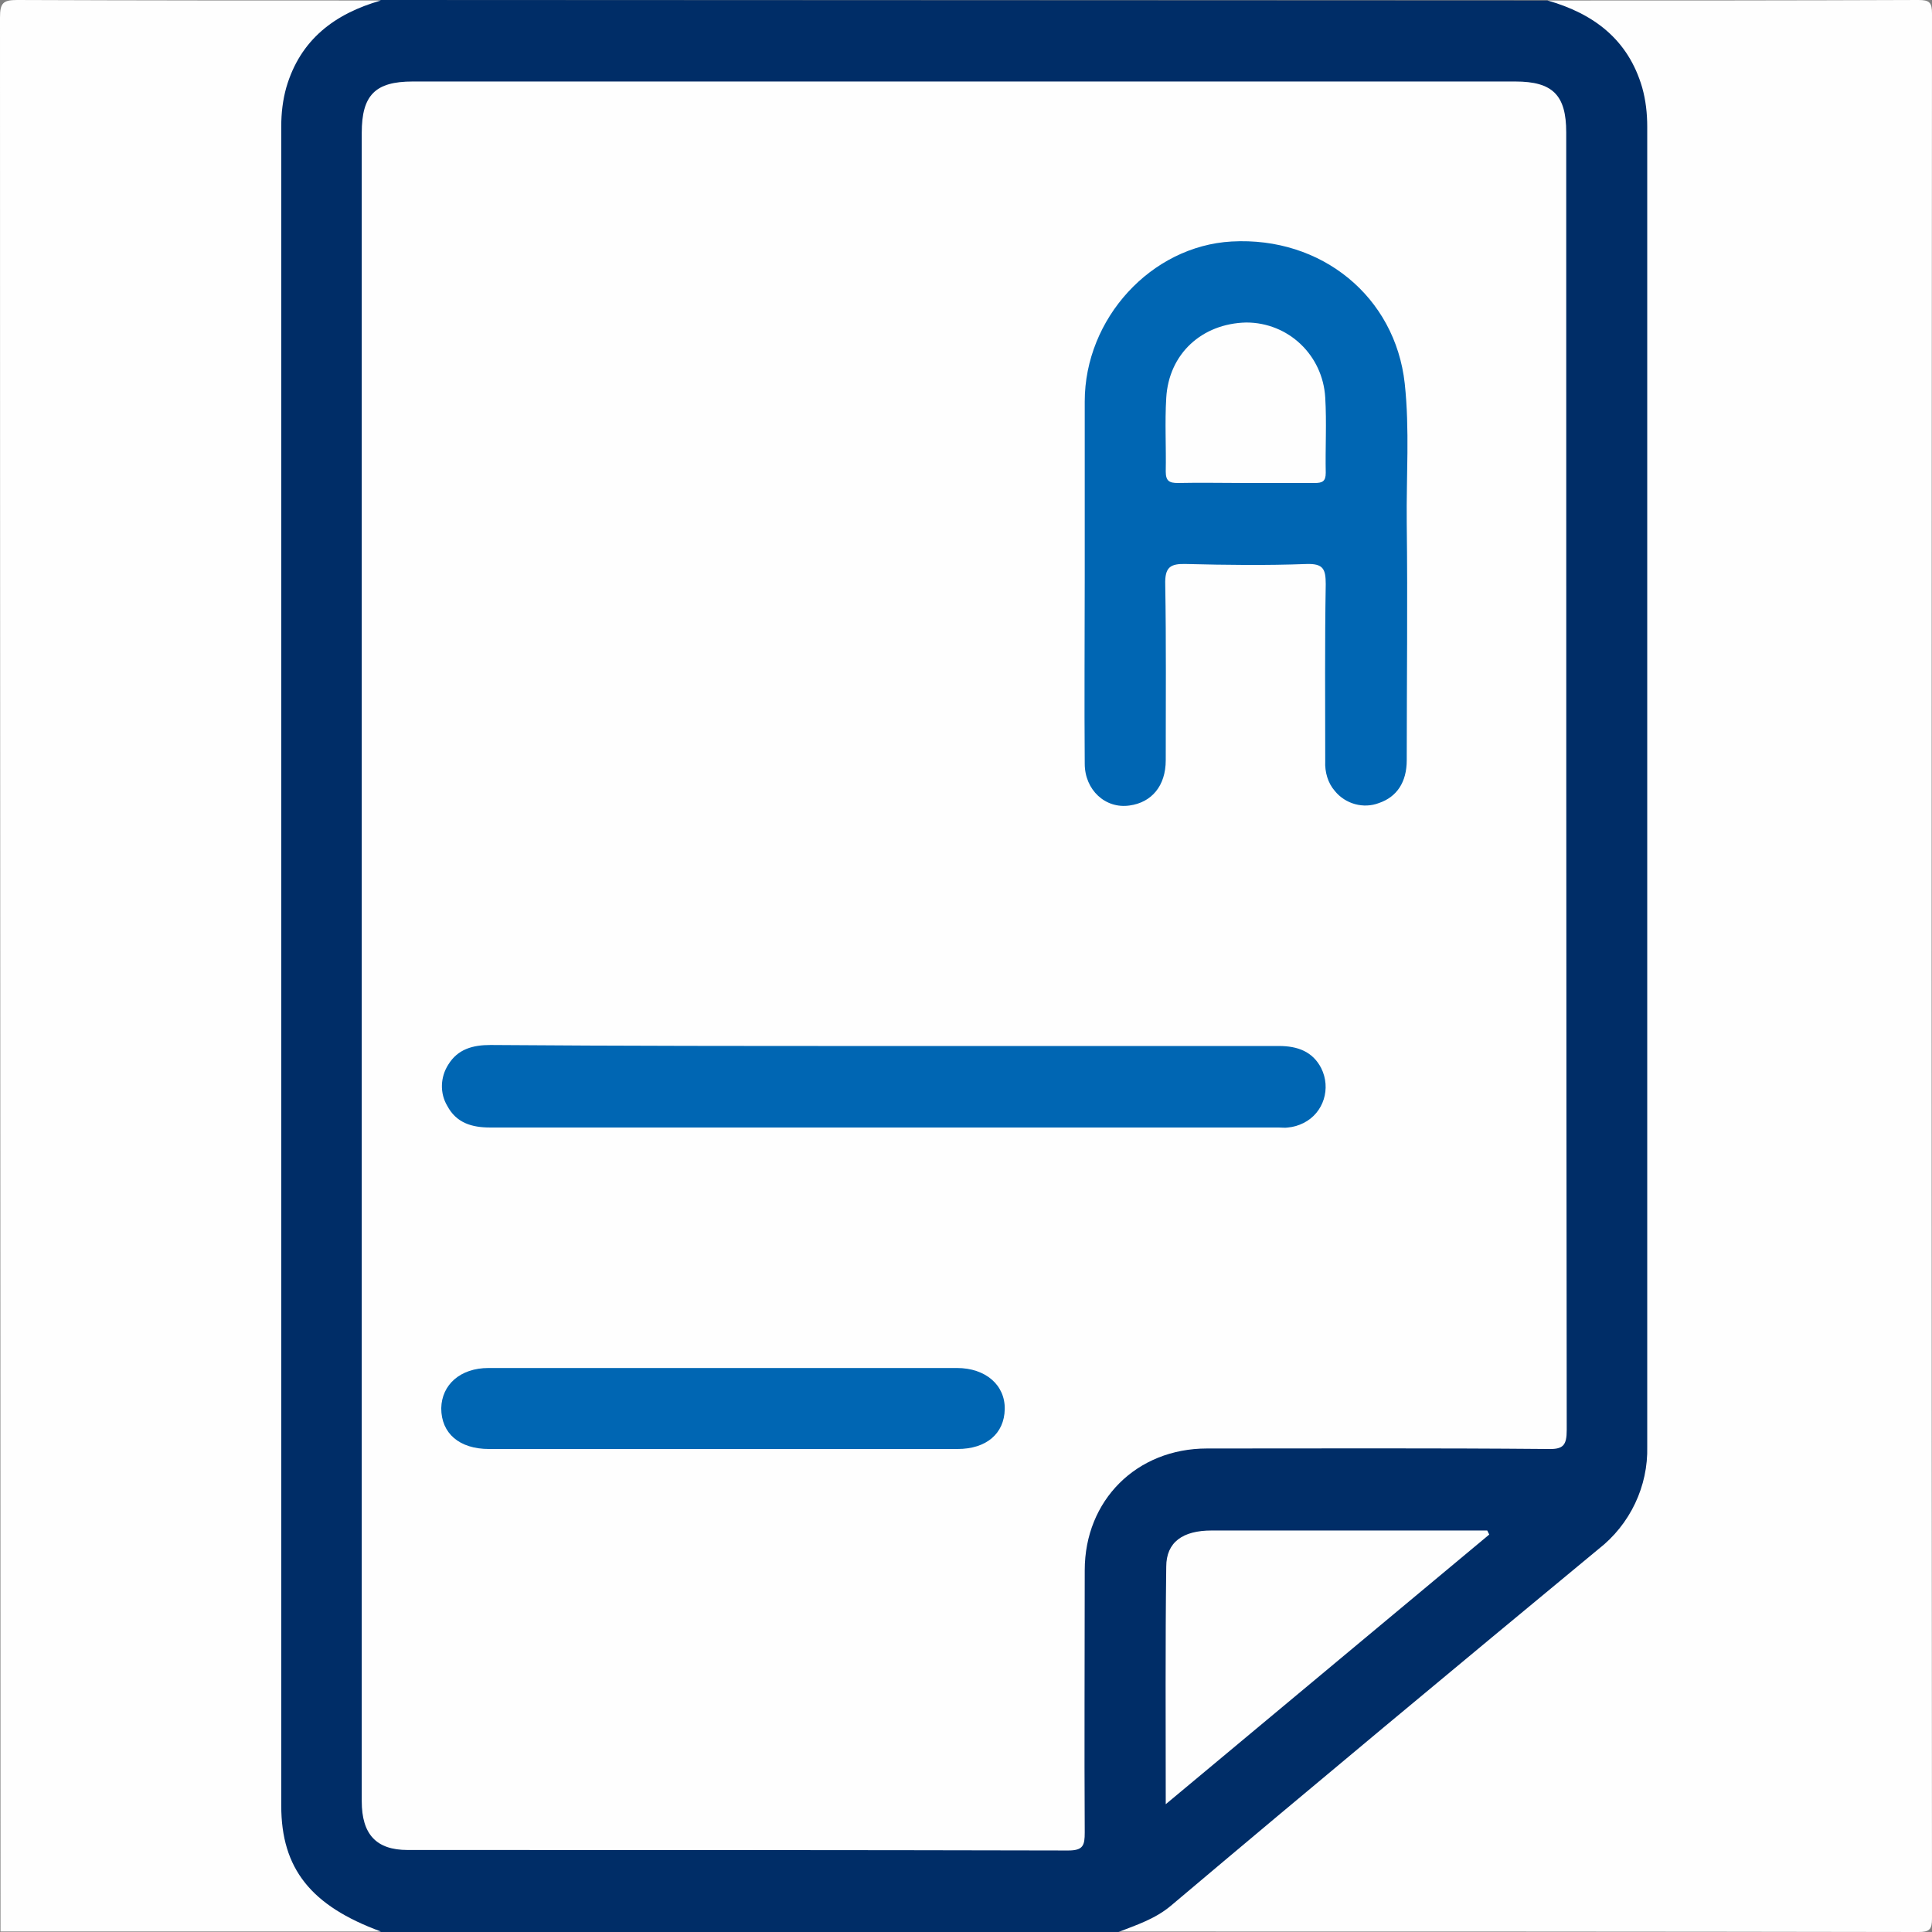
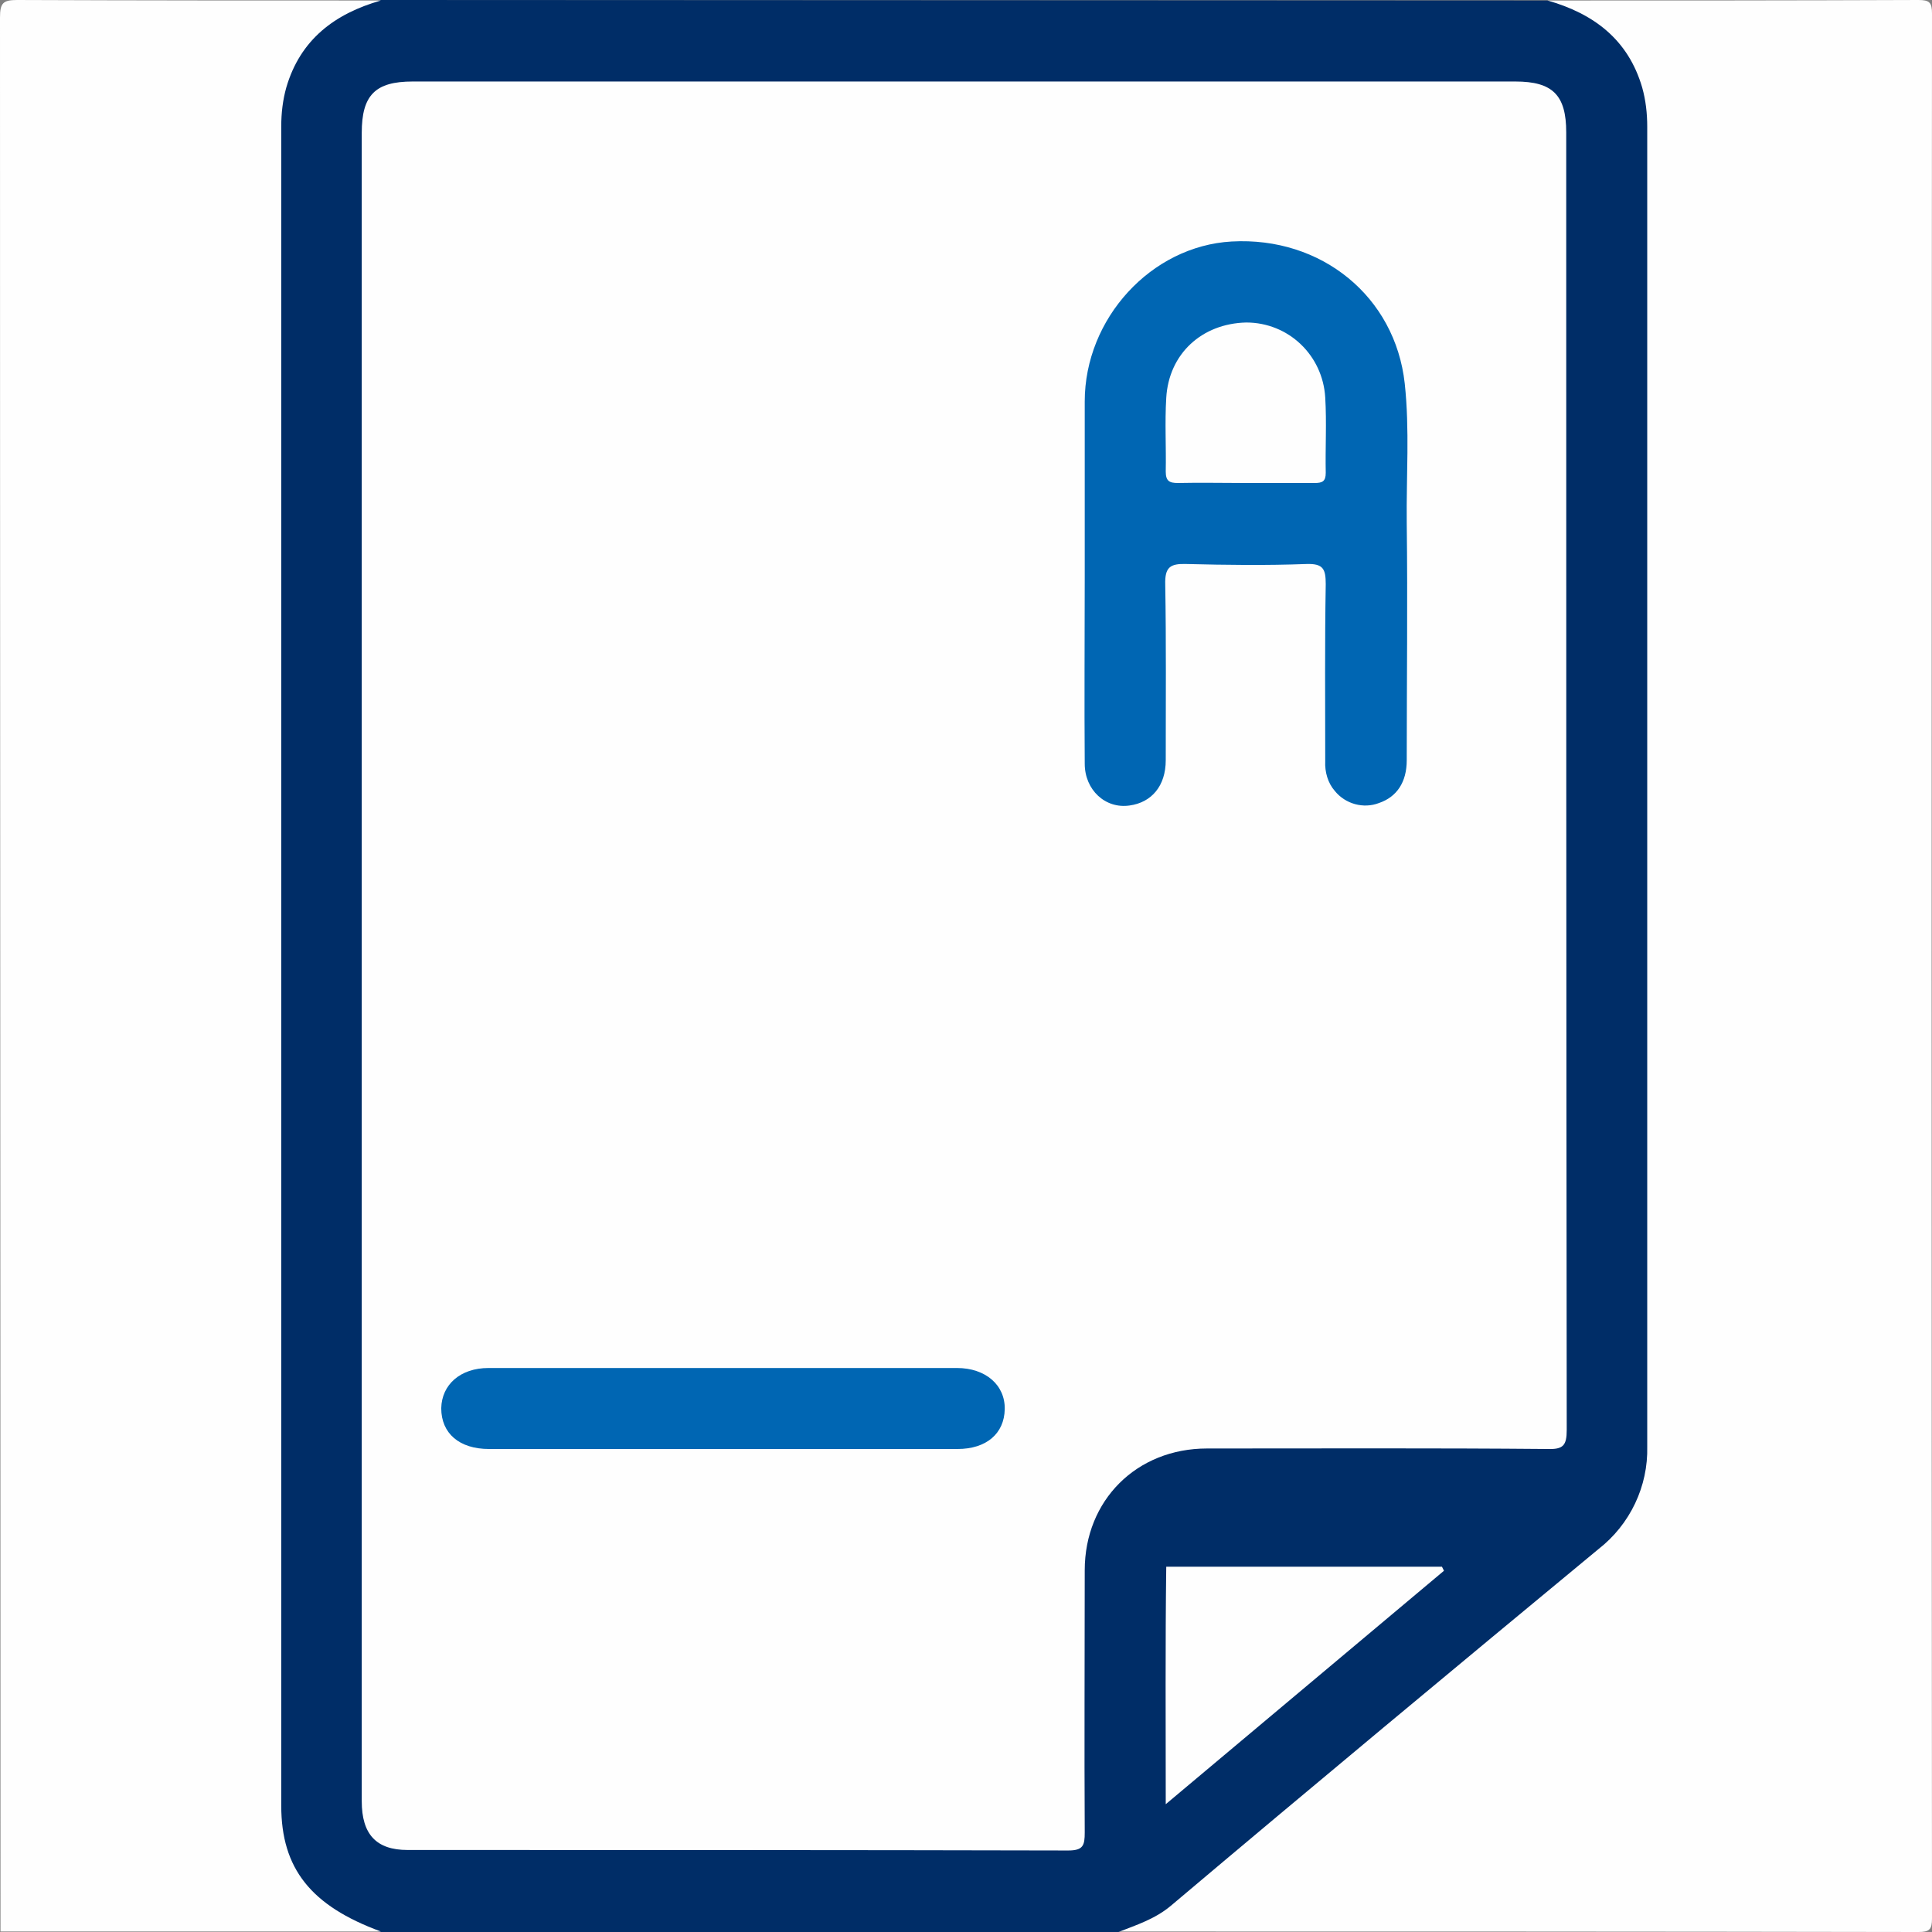
<svg xmlns="http://www.w3.org/2000/svg" version="1.1" id="Ebene_1" x="0px" y="0px" viewBox="0 0 384 384" style="enable-background:new 0 0 384 384;" xml:space="preserve">
  <rect x="0" y="0" width="384" height="384" fill="#808080" stroke="none" />
  <style type="text/css">
	.st0{fill:#FEFEFE;}
	.st1{fill:#002D67;}
	.st2{fill:#0066B3;}
</style>
  <path class="st0" d="M307.6,0.1c24.6,0,49.1,0,73.7-0.1c2.2,0,2.7,0.5,2.7,2.7c-0.1,126.2-0.1,252.4,0,378.6c0,2.2-0.5,2.7-2.7,2.7  c-53-0.1-106-0.1-159-0.1c-0.1-1,0.5-1.4,1.2-1.6c5.6-1.7,9.8-5.5,14-9c26.8-22.4,53.6-44.8,80.4-67.1c5.8-4.9,7.9-11.3,8.7-18.5  c0.1-1,0.1-2,0-3c0-85.6,0-171.1,0-256.7c0-8.1-2-15.3-8.1-21c-2.3-2.1-5-3.7-8-4.7C309.4,1.9,307.8,2,307.6,0.1z" />
  <path class="st1" d="M307.6,0.1c9.1,2.6,16,7.7,18.8,17.3c0.7,2.5,1,5.1,1,7.8v262.3c0.2,7.9-3.4,15.5-9.7,20.4  c-28.4,23.5-56.8,47.1-85,70.9c-3.1,2.6-6.8,3.8-10.4,5.2H75.7c-13.5-2.6-21-11.6-21.4-25.6c0-1.1,0-2.2,0-3.4V29c0-1.1,0-2.2,0-3.4  c0.4-14,7.9-23,21.4-25.6L307.6,0.1z" />
  <path class="st0" d="M75.7,0.1c-9.1,2.6-16,7.7-18.8,17.3c-0.7,2.5-1,5.1-1,7.7v333.8c0,12.5,5.9,19.9,19.8,25H0.1  C0.1,257.1,0,130.3,0,3.5C0,0.6,0.6,0,3.4,0C27.5,0.1,51.6,0.1,75.7,0.1z" />
  <path class="st0" d="M71.9,191.7c0-55.1,0-110.2,0-165.3c0-7.5,2.7-10.2,10.1-10.2h219.2c7.4,0,10.1,2.7,10.1,10.1  c0,86,0,171.9,0.1,257.9c0,3.1-0.7,3.9-3.8,3.8c-22.6-0.2-45.1-0.1-67.7-0.1c-14,0-24.3,10.3-24.3,24.2c0,17.4-0.1,34.7,0,52.1  c0,2.6-0.3,3.6-3.3,3.6c-43.8-0.1-87.5-0.1-131.3-0.1c-6.2,0-9.1-3.1-9.1-9.7C71.9,302.6,71.9,247.2,71.9,191.7z" />
-   <path class="st0" d="M231.7,358.6c0-16.2-0.1-31.7,0.1-47.2c0-4.9,3.3-7.2,9-7.2c16.7,0,33.4,0,50.1,0h4.7l0.4,0.8L231.7,358.6z" />
+   <path class="st0" d="M231.7,358.6c0-16.2-0.1-31.7,0.1-47.2c16.7,0,33.4,0,50.1,0h4.7l0.4,0.8L231.7,358.6z" />
  <path class="st2" d="M215.6,114.7c0-11.6,0-23.2,0-34.9c0-16.5,13.2-30.9,29.2-31.8c17.9-1,32.5,11,34.4,28.2  c1,9.2,0.3,18.4,0.4,27.7c0.2,15.7,0,31.5,0,47.2c0,4.4-2,7.3-5.5,8.5c-3.1,1.2-6.7,0.2-8.8-2.4c-1.4-1.6-2-3.8-1.9-5.9  c0-11.8-0.1-23.5,0.1-35.2c0-3-0.5-4.1-3.8-4c-8,0.3-16,0.2-23.9,0c-3.2-0.1-4.3,0.6-4.2,4.1c0.2,11.6,0.1,23.2,0.1,34.9  c0,5.1-2.8,8.4-7.2,9c-4.8,0.7-8.9-3.1-8.9-8.3C215.5,139.4,215.6,127.1,215.6,114.7z" />
-   <path class="st2" d="M175.6,207.9c26.2,0,52.4,0,78.6,0c3.7,0,6.7,1.1,8.4,4.4c2,4,0.5,8.9-3.5,10.9c-1,0.5-2,0.8-3.1,0.9  c-0.6,0.1-1.2,0-1.9,0c-52.2,0-104.5,0-156.7,0c-3.6,0-6.7-0.9-8.5-4.3c-1.5-2.5-1.4-5.7,0.2-8.2c1.9-3.1,4.9-3.9,8.4-3.9  C123.5,207.9,149.6,207.9,175.6,207.9z" />
  <path class="st2" d="M143.6,288H97.2c-5.9,0-9.5-3.1-9.5-8.1c0.1-4.7,3.8-8,9.4-8c31.1,0,62.1,0,93.1,0c5.7,0,9.6,3.4,9.5,8.2  s-3.6,7.9-9.4,7.9L143.6,288z" />
  <path class="st0" d="M247.5,96c-4.5,0-8.9-0.1-13.4,0c-1.7,0-2.4-0.4-2.4-2.3c0.1-4.8-0.2-9.7,0.1-14.6c0.5-8.8,7.1-14.8,15.9-15  c8.4,0,15.2,6.5,15.7,14.9c0.3,5,0,10,0.1,15c0,1.7-0.7,2-2.2,2C256.7,96,252.1,96,247.5,96z" />
</svg>